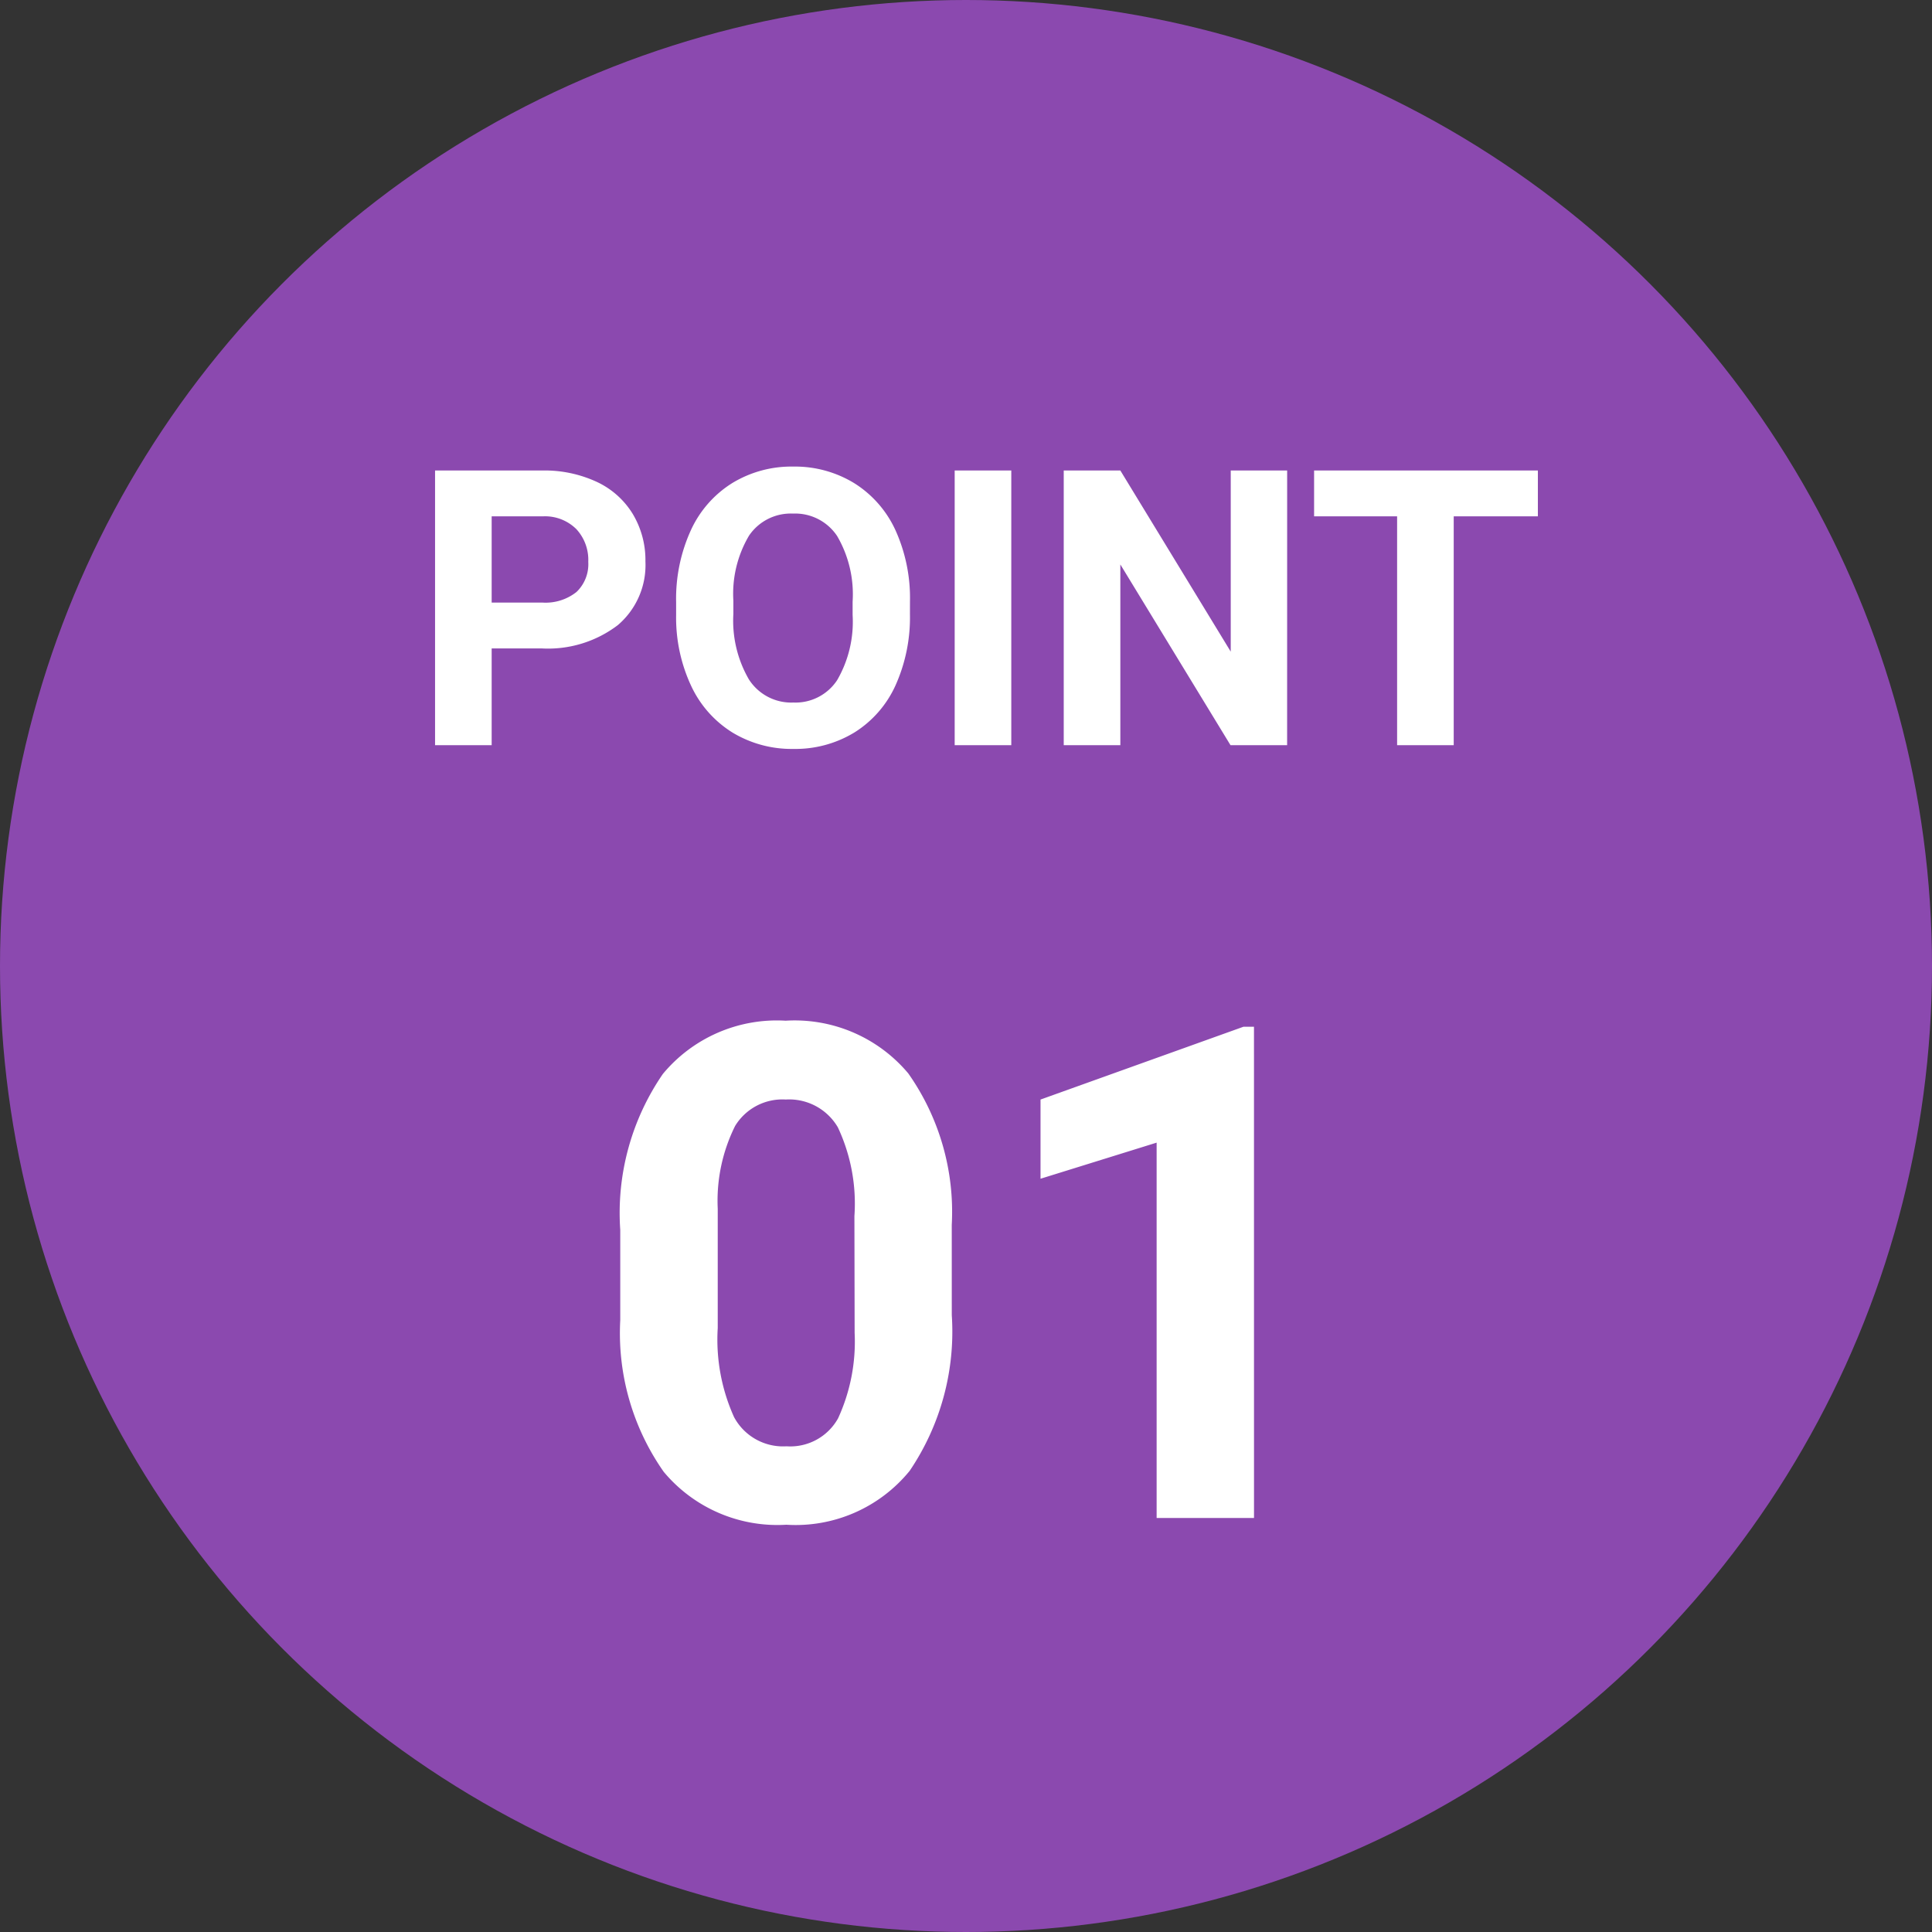
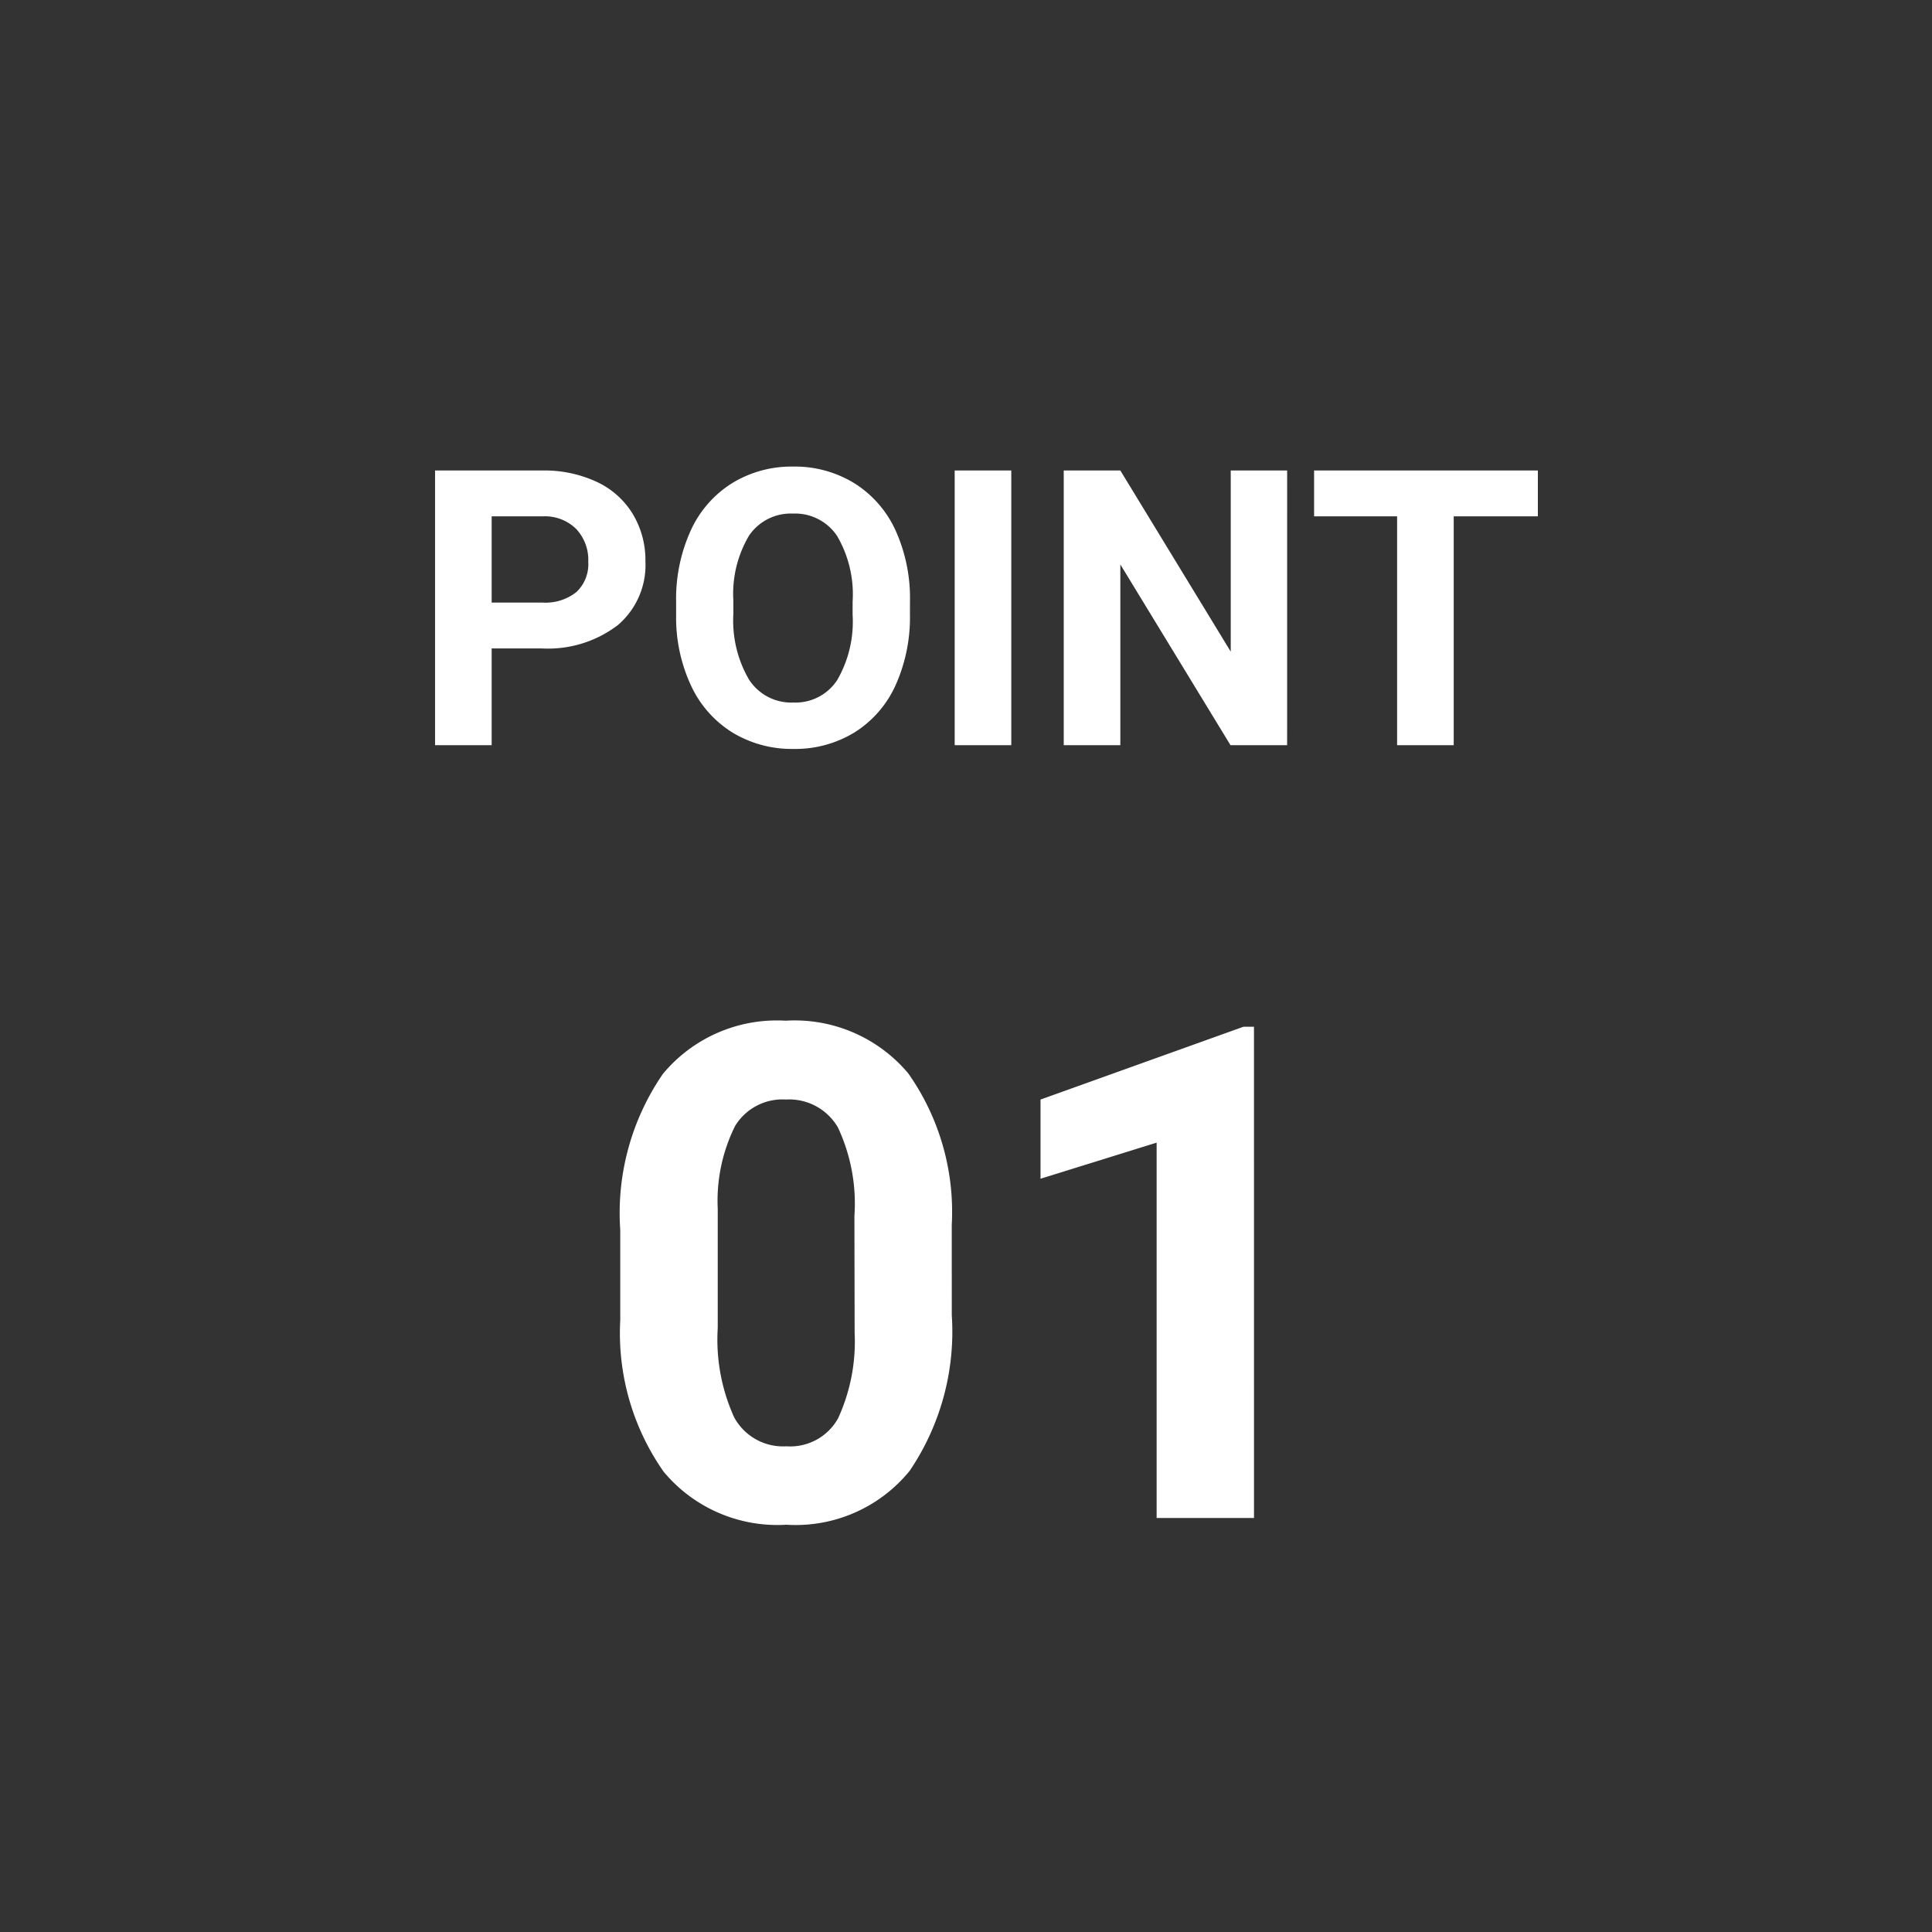
<svg xmlns="http://www.w3.org/2000/svg" width="70" height="70" viewBox="0 0 70 70">
  <rect x="0" y="0" width="70" height="70" fill="#333333" stroke="none" />
  <g id="グループ_1455" data-name="グループ 1455" transform="translate(-140 -3615)">
-     <circle id="楕円形_273" data-name="楕円形 273" cx="35" cy="35" r="35" transform="translate(140 3615)" fill="#8b49af" />
    <path id="パス_5271" data-name="パス 5271" d="M-38.186-3.507V0h-2.051V-9.953h3.883a4.492,4.492,0,0,1,1.972.41,3.022,3.022,0,0,1,1.309,1.166,3.25,3.25,0,0,1,.458,1.719,2.858,2.858,0,0,1-1,2.307,4.171,4.171,0,0,1-2.772.844Zm0-1.661h1.832a1.8,1.8,0,0,0,1.241-.383,1.392,1.392,0,0,0,.427-1.094,1.642,1.642,0,0,0-.431-1.183,1.609,1.609,0,0,0-1.189-.465h-1.88Zm15.155.417a6.008,6.008,0,0,1-.52,2.577A3.913,3.913,0,0,1-25.037-.465a4.113,4.113,0,0,1-2.218.6,4.141,4.141,0,0,1-2.208-.595,3.951,3.951,0,0,1-1.5-1.7,5.837,5.837,0,0,1-.54-2.54v-.492a5.977,5.977,0,0,1,.53-2.587,3.945,3.945,0,0,1,1.5-1.716,4.118,4.118,0,0,1,2.211-.6,4.118,4.118,0,0,1,2.211.6,3.945,3.945,0,0,1,1.5,1.716A5.96,5.96,0,0,1-23.03-5.2ZM-25.108-5.2a4.188,4.188,0,0,0-.561-2.379,1.827,1.827,0,0,0-1.6-.813,1.827,1.827,0,0,0-1.593.8,4.141,4.141,0,0,0-.567,2.355v.485a4.241,4.241,0,0,0,.561,2.365,1.822,1.822,0,0,0,1.613.841,1.806,1.806,0,0,0,1.586-.81,4.216,4.216,0,0,0,.561-2.362ZM-19.359,0H-21.41V-9.953h2.051Zm9.994,0h-2.051l-3.992-6.549V0h-2.051V-9.953h2.051l4,6.563V-9.953h2.044ZM-.28-8.292H-3.329V0H-5.38V-8.292H-8.388V-9.953H-.28Z" transform="translate(196 3642)" fill="#fff" />
    <path id="パス_5272" data-name="パス 5272" d="M-15.515-7.349a9,9,0,0,1-1.526,5.64A5.326,5.326,0,0,1-21.509.244a5.363,5.363,0,0,1-4.443-1.917,8.74,8.74,0,0,1-1.575-5.493v-3.271a8.886,8.886,0,0,1,1.544-5.652,5.366,5.366,0,0,1,4.449-1.929,5.371,5.371,0,0,1,4.443,1.91,8.713,8.713,0,0,1,1.575,5.487Zm-3.528-3.589a6.5,6.5,0,0,0-.6-3.217,2.042,2.042,0,0,0-1.886-1.007,2.006,2.006,0,0,0-1.837.958,6.08,6.08,0,0,0-.629,3v4.321a6.82,6.82,0,0,0,.592,3.229,2.015,2.015,0,0,0,1.9,1.056,1.982,1.982,0,0,0,1.868-1.013,6.657,6.657,0,0,0,.6-3.1ZM-4.565,0H-8.093V-13.6L-12.3-12.292v-2.869L-4.944-17.8h.378Z" transform="translate(190 3670)" fill="#fff" />
  </g>
</svg>